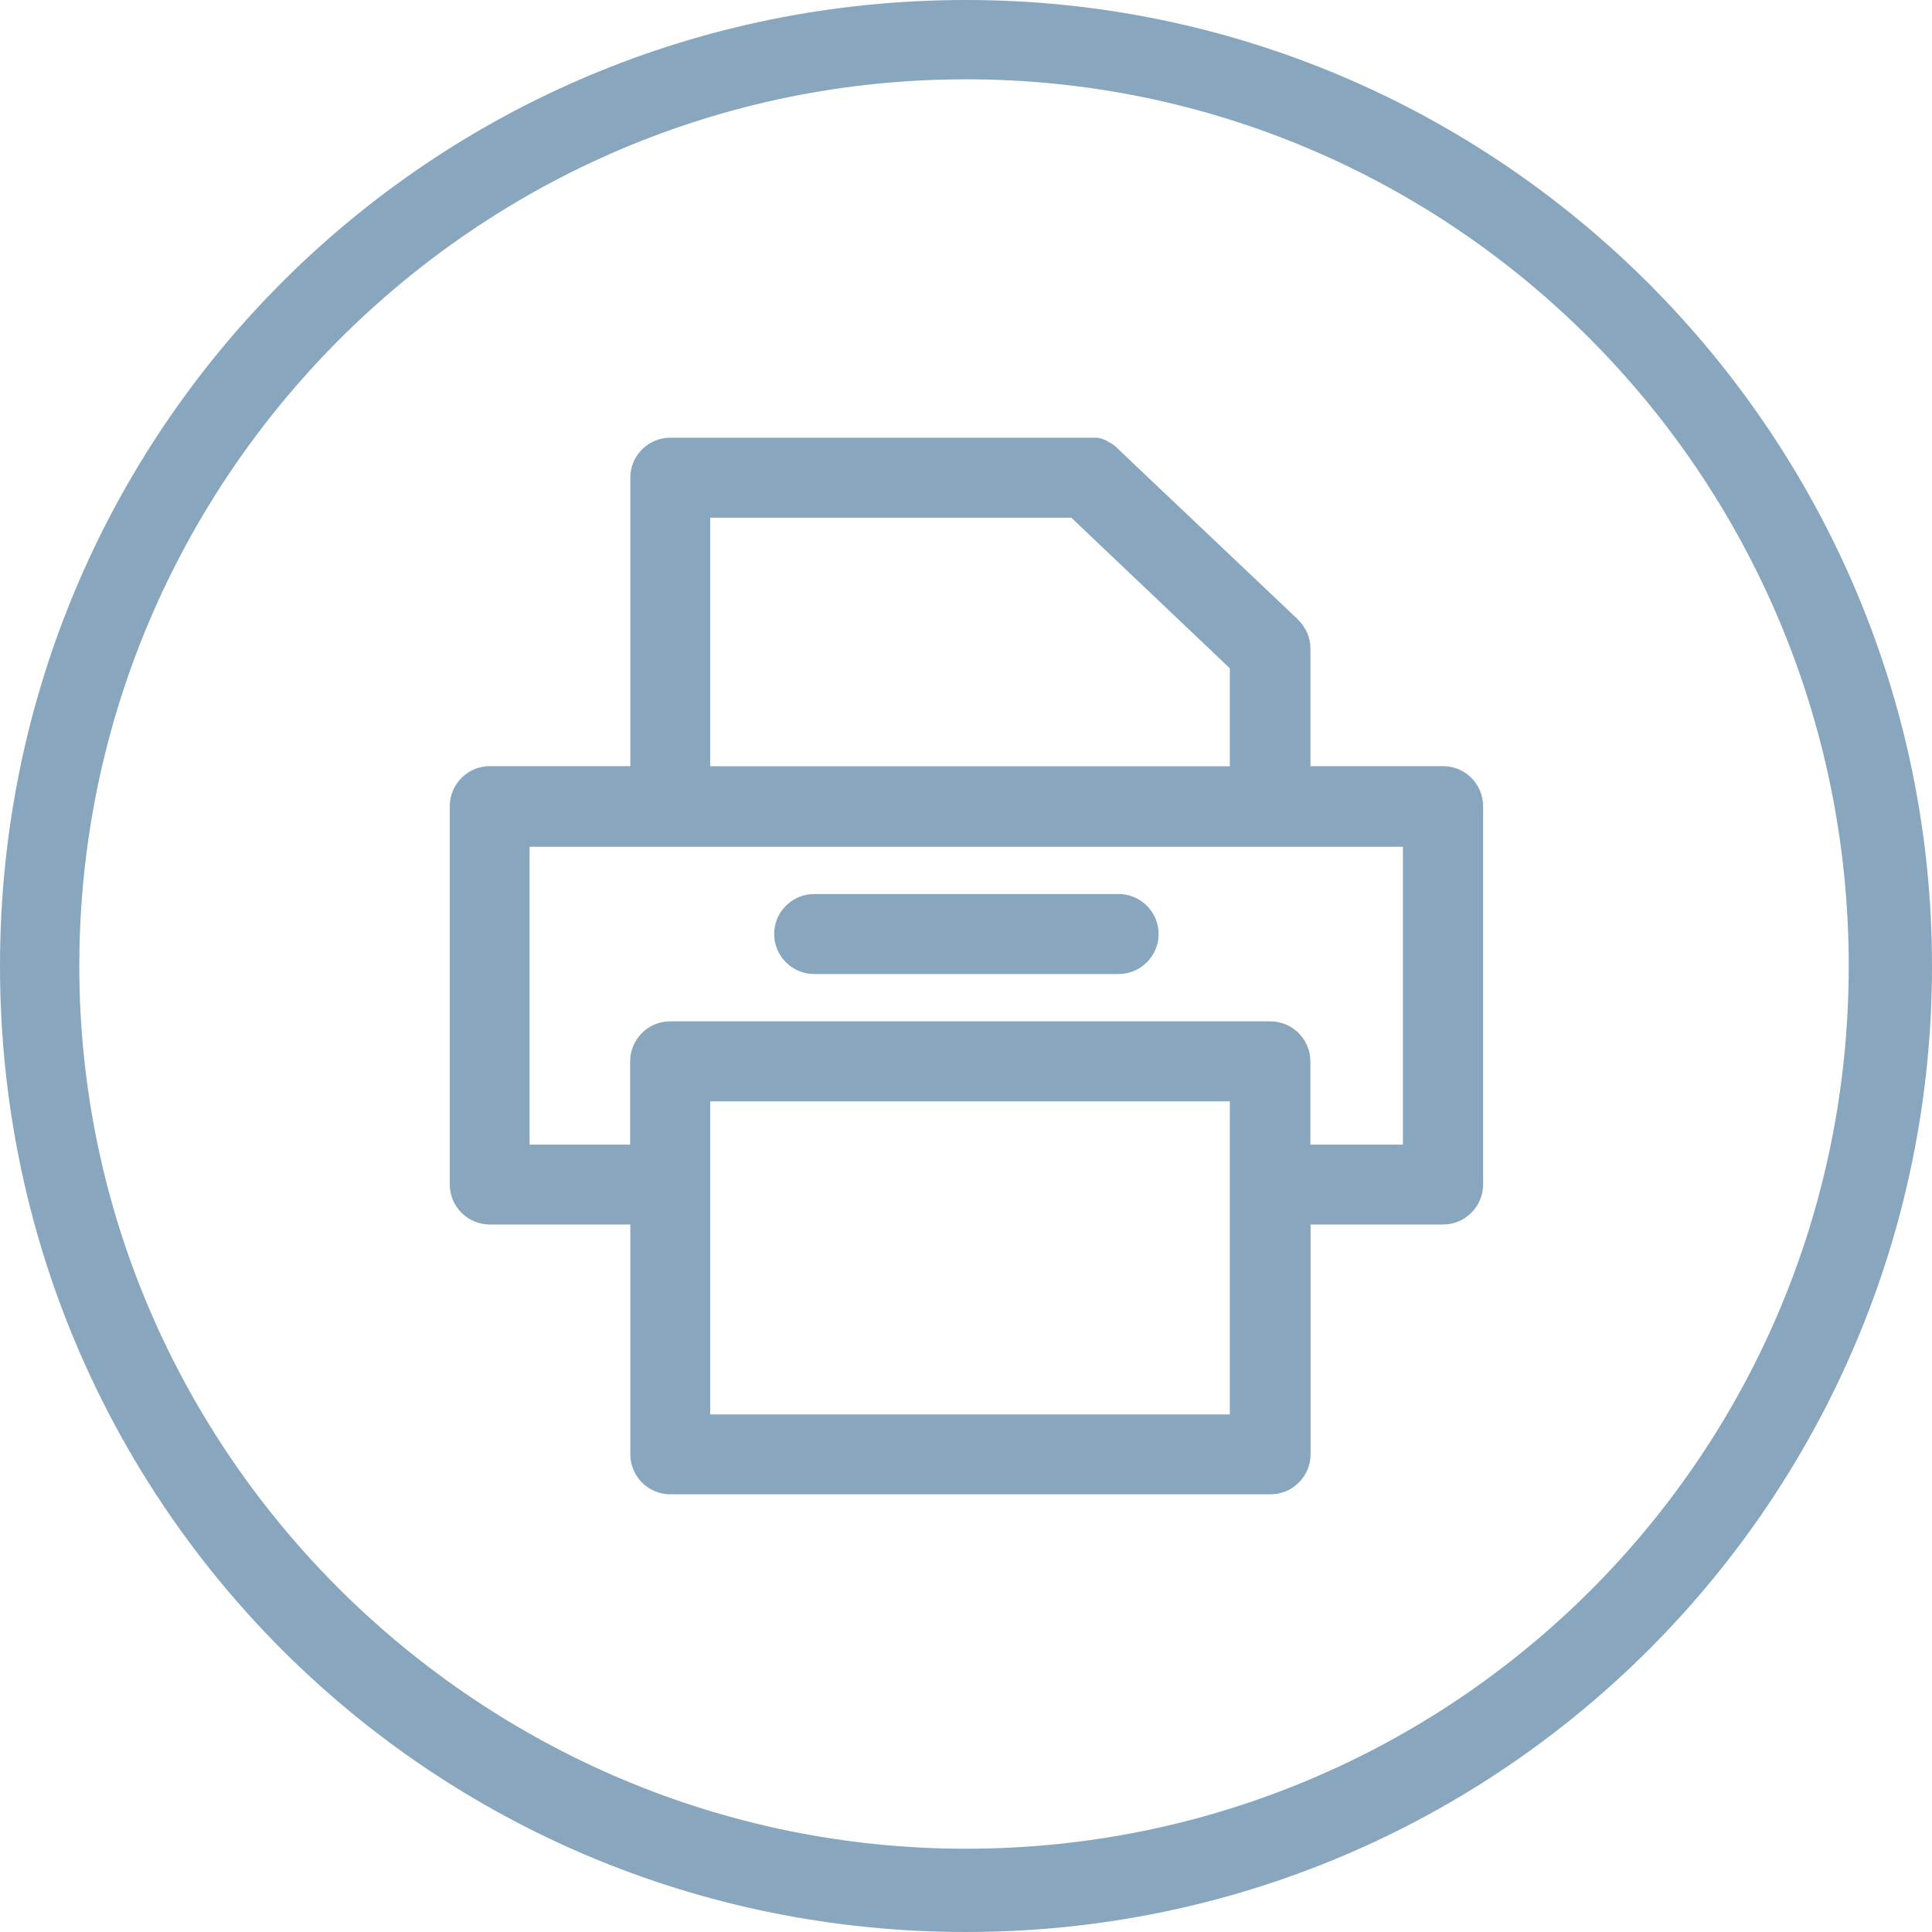
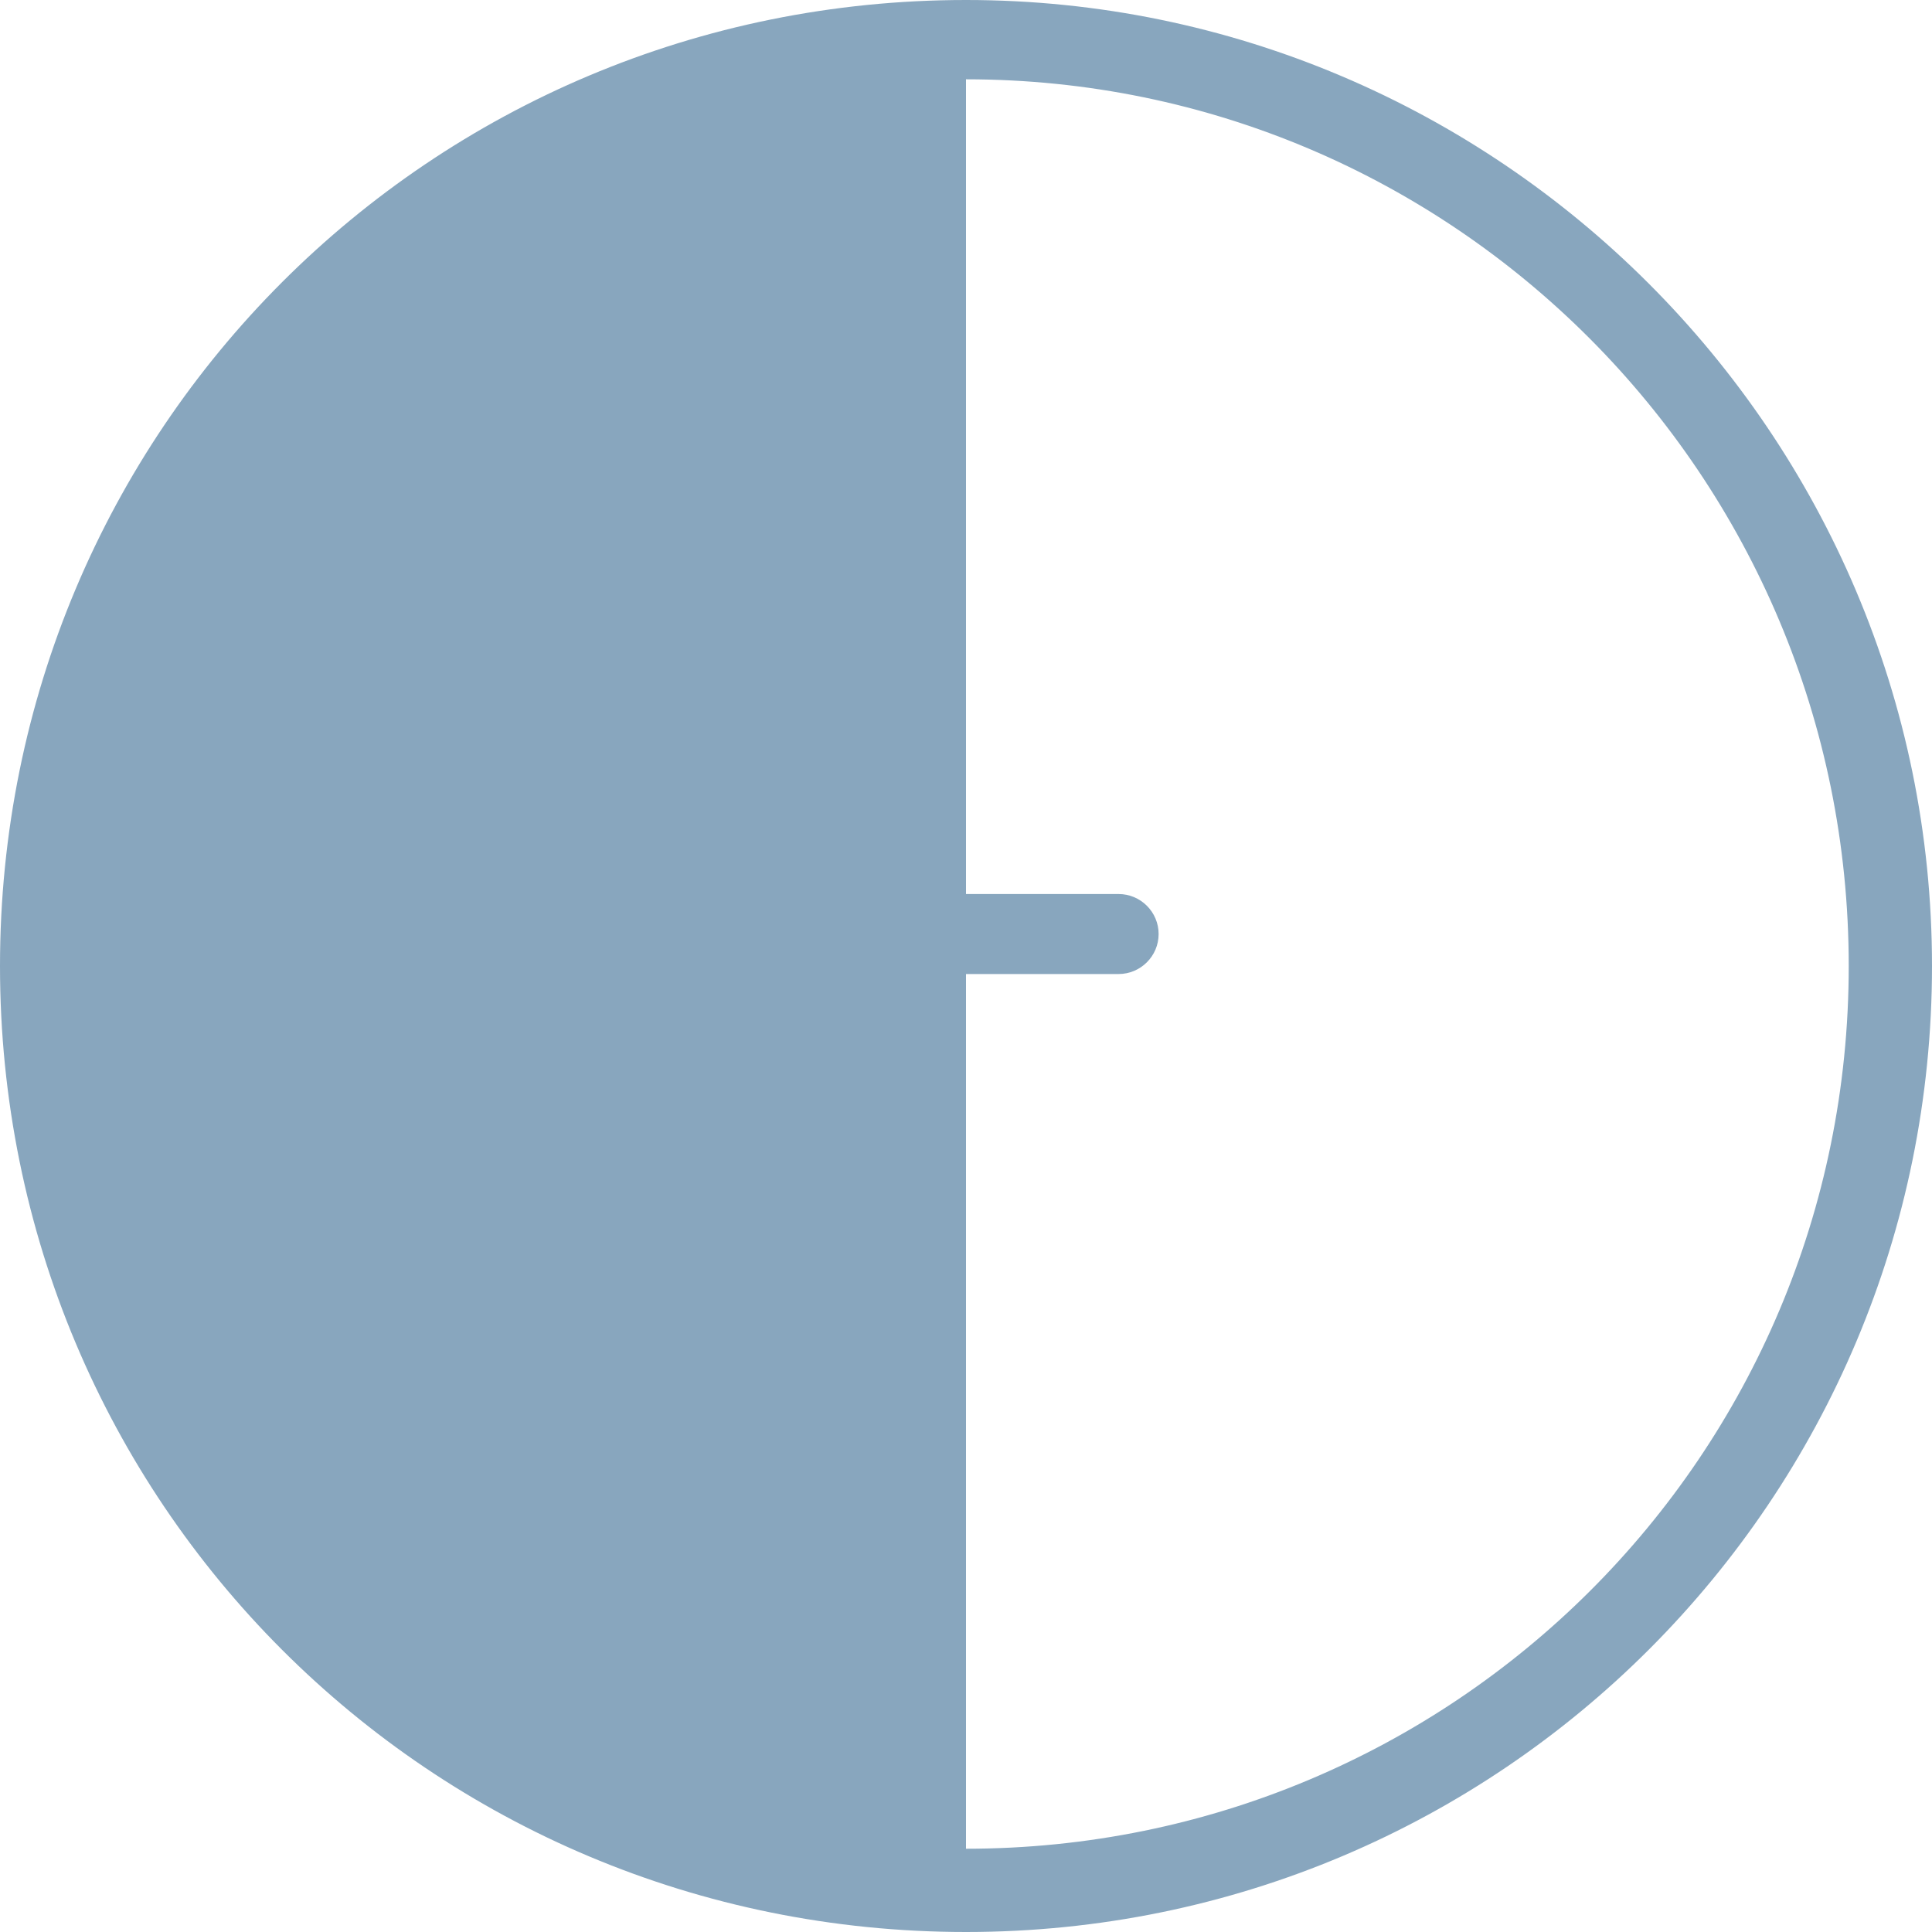
<svg xmlns="http://www.w3.org/2000/svg" id="Ebene_1" data-name="Ebene 1" width="200" height="200" viewBox="0 0 200 200">
  <defs>
    <style> .cls-1, .cls-2 { fill: #88a6be; } .cls-2 { fill-rule: evenodd; } </style>
  </defs>
-   <path class="cls-2" d="m100,0C44.55,0,0,44.55,0,100s44.55,100,100,100,100-44.9,100-100S155.1,0,100,0Zm0,8.21c50.41,0,91.38,41.03,91.38,91.79s-41.03,91.38-91.38,91.38S8.21,150.41,8.21,100,49.24,8.21,100,8.21" />
+   <path class="cls-2" d="m100,0C44.55,0,0,44.55,0,100s44.55,100,100,100,100-44.9,100-100S155.1,0,100,0Zm0,8.21c50.41,0,91.38,41.03,91.38,91.79s-41.03,91.38-91.38,91.38" />
  <g>
-     <path class="cls-1" d="m149.38,79.31h-13.72v-12.14c0-1.17-.48-2.21-1.24-2.97h0c-.14-.14-.21-.28-.34-.34l-18.41-17.45-.07-.07c-.21-.21-.48-.41-.76-.55-.07,0-.14-.07-.21-.14-.34-.14-.62-.28-1.03-.34h-44.21c-2.28,0-4.14,1.86-4.14,4.14v29.86h-14.55c-2.28,0-4.14,1.86-4.14,4.14v39.17c0,2.28,1.86,4.14,4.14,4.14h14.55v23.79c0,2.28,1.86,4.14,4.14,4.14h62.14c2.28,0,4.14-1.86,4.14-4.14v-23.79h13.72c2.28,0,4.14-1.86,4.14-4.14v-39.17c0-2.28-1.86-4.14-4.14-4.14h0Zm-75.86-25.72h37.38l16.41,15.59v10.14h-53.79s0-25.72,0-25.72Zm53.79,92.83h-53.79v-32.41h53.79v32.41Zm17.86-27.93h-9.52v-8.62c0-2.28-1.86-4.14-4.14-4.14h-62.14c-2.28,0-4.14,1.86-4.14,4.14v8.62h-10.41v-30.83h90.41v30.83h-.07Z" />
    <path class="cls-1" d="m84.28,100.83h31.52c2.28,0,4.14-1.86,4.14-4.14s-1.86-4.14-4.14-4.14h-31.52c-2.28,0-4.14,1.86-4.14,4.14s1.86,4.14,4.14,4.14Z" />
  </g>
</svg>